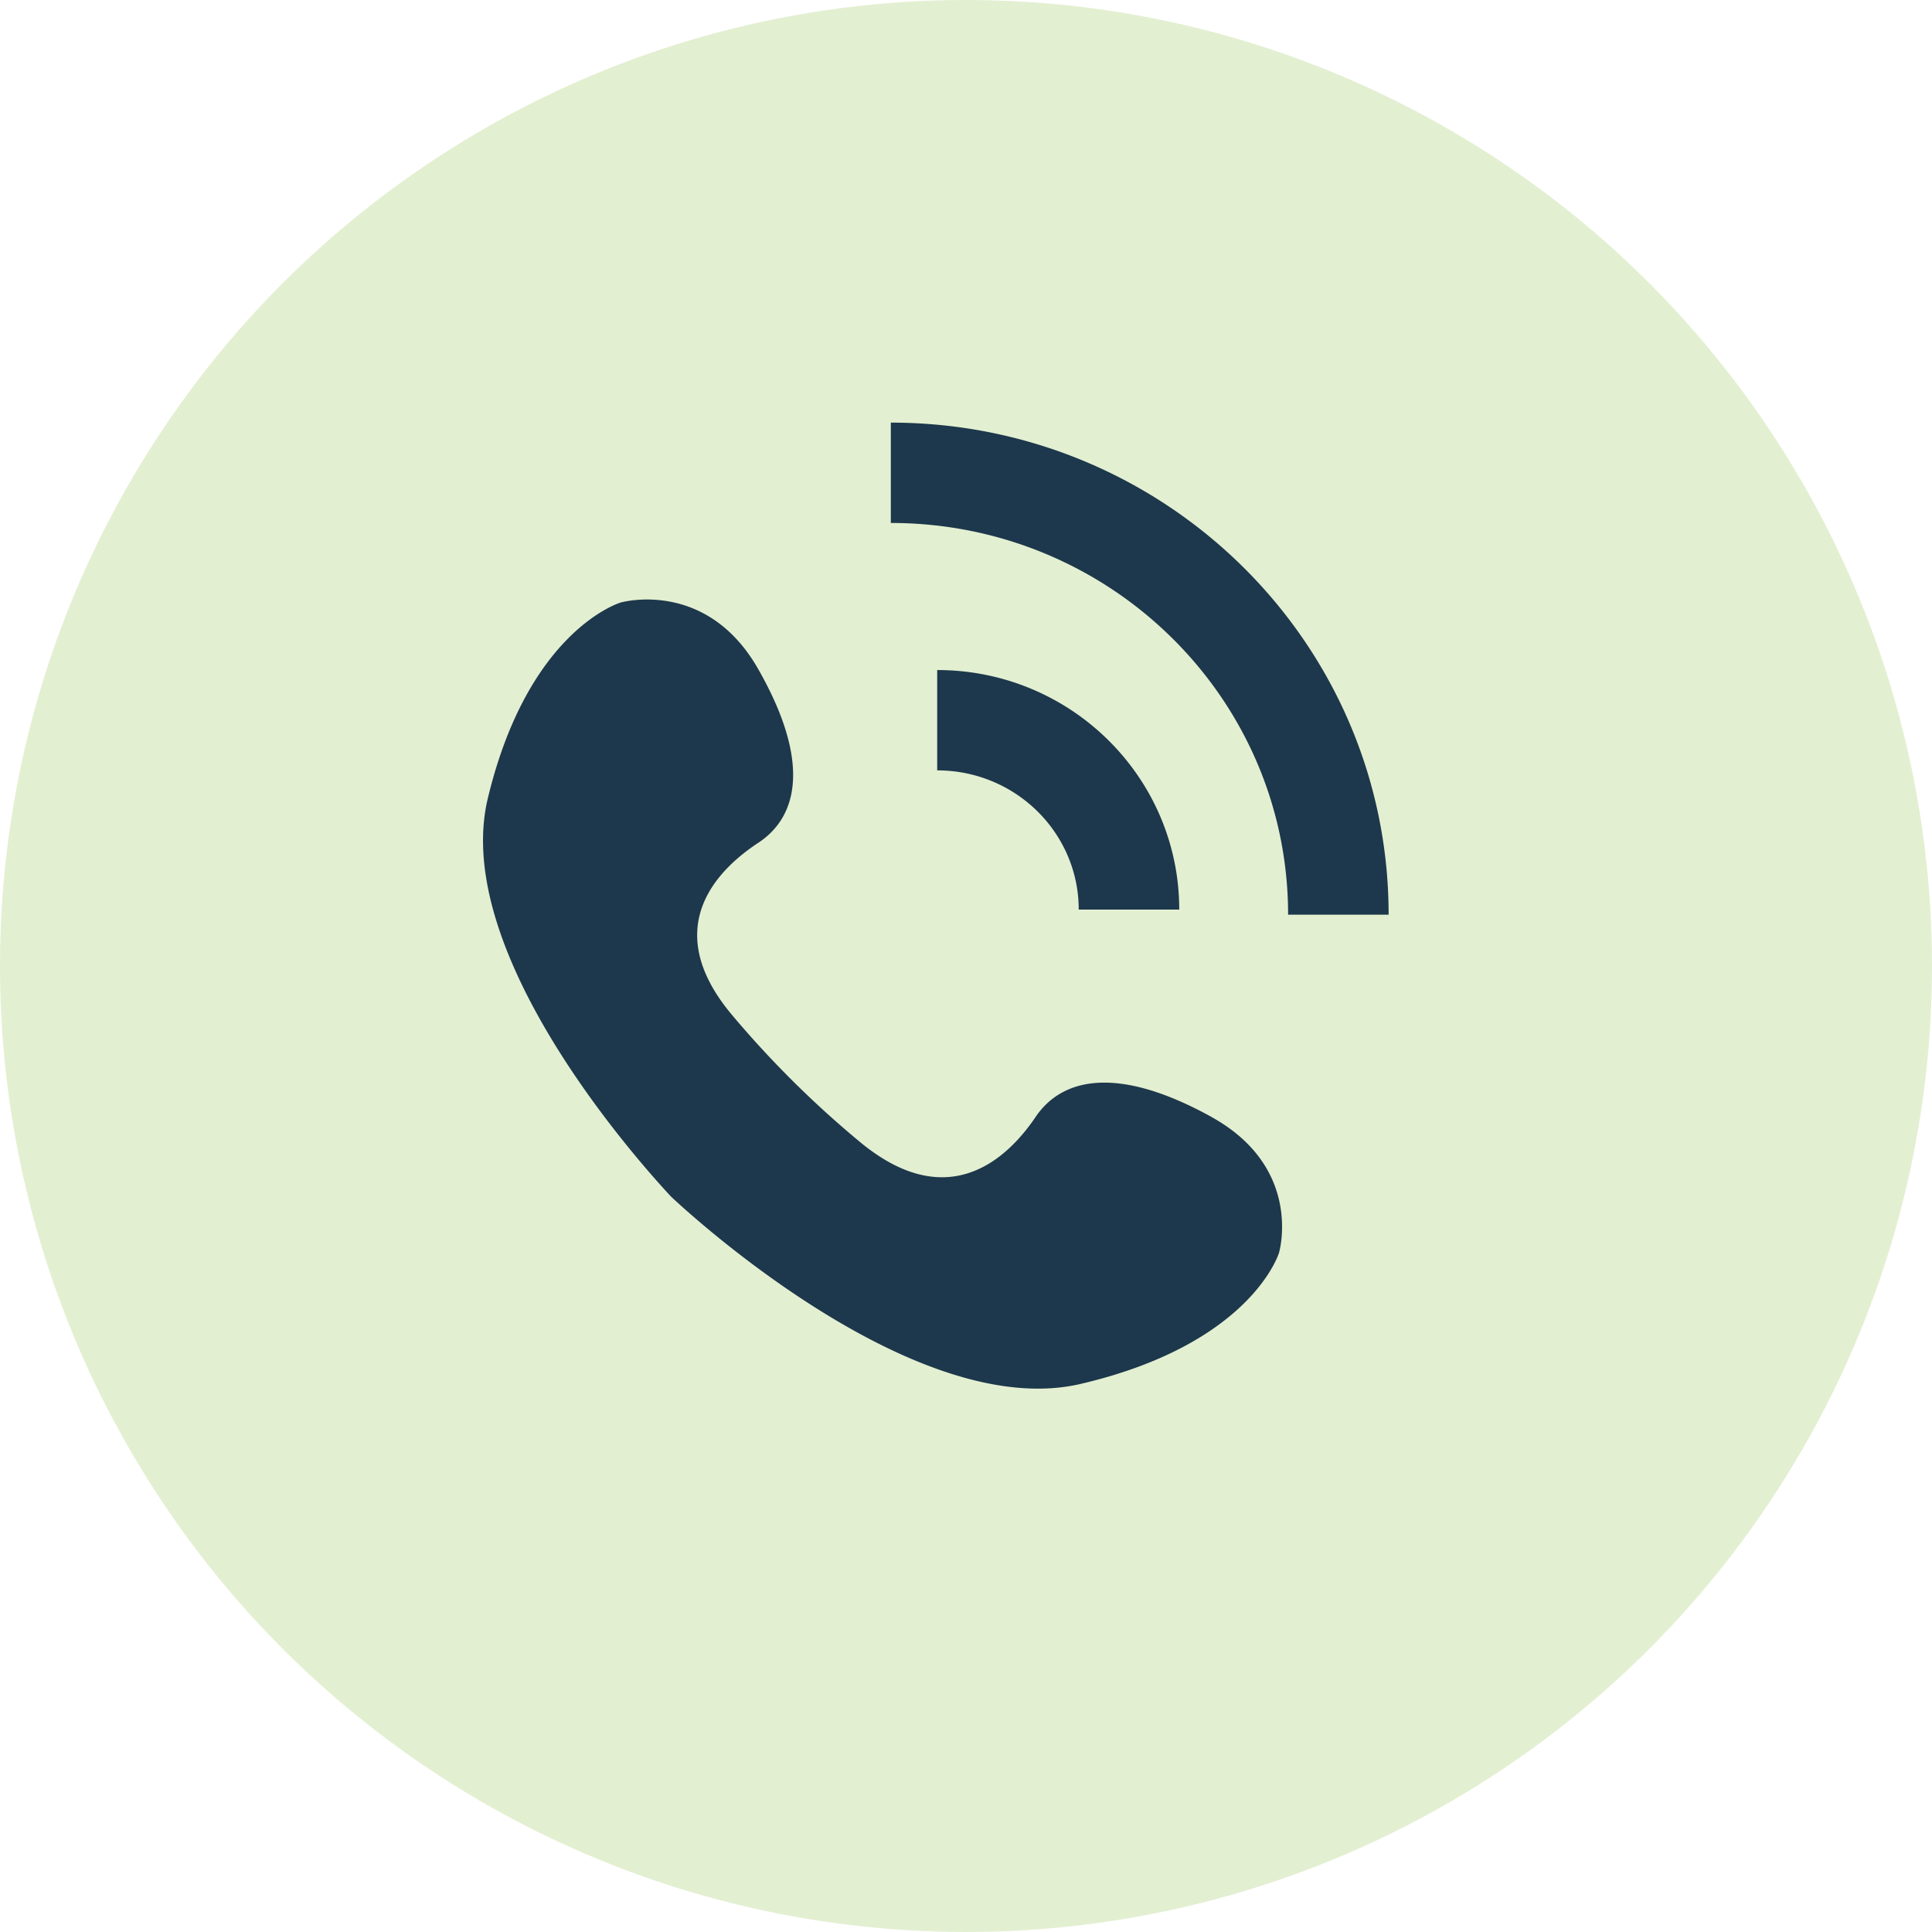
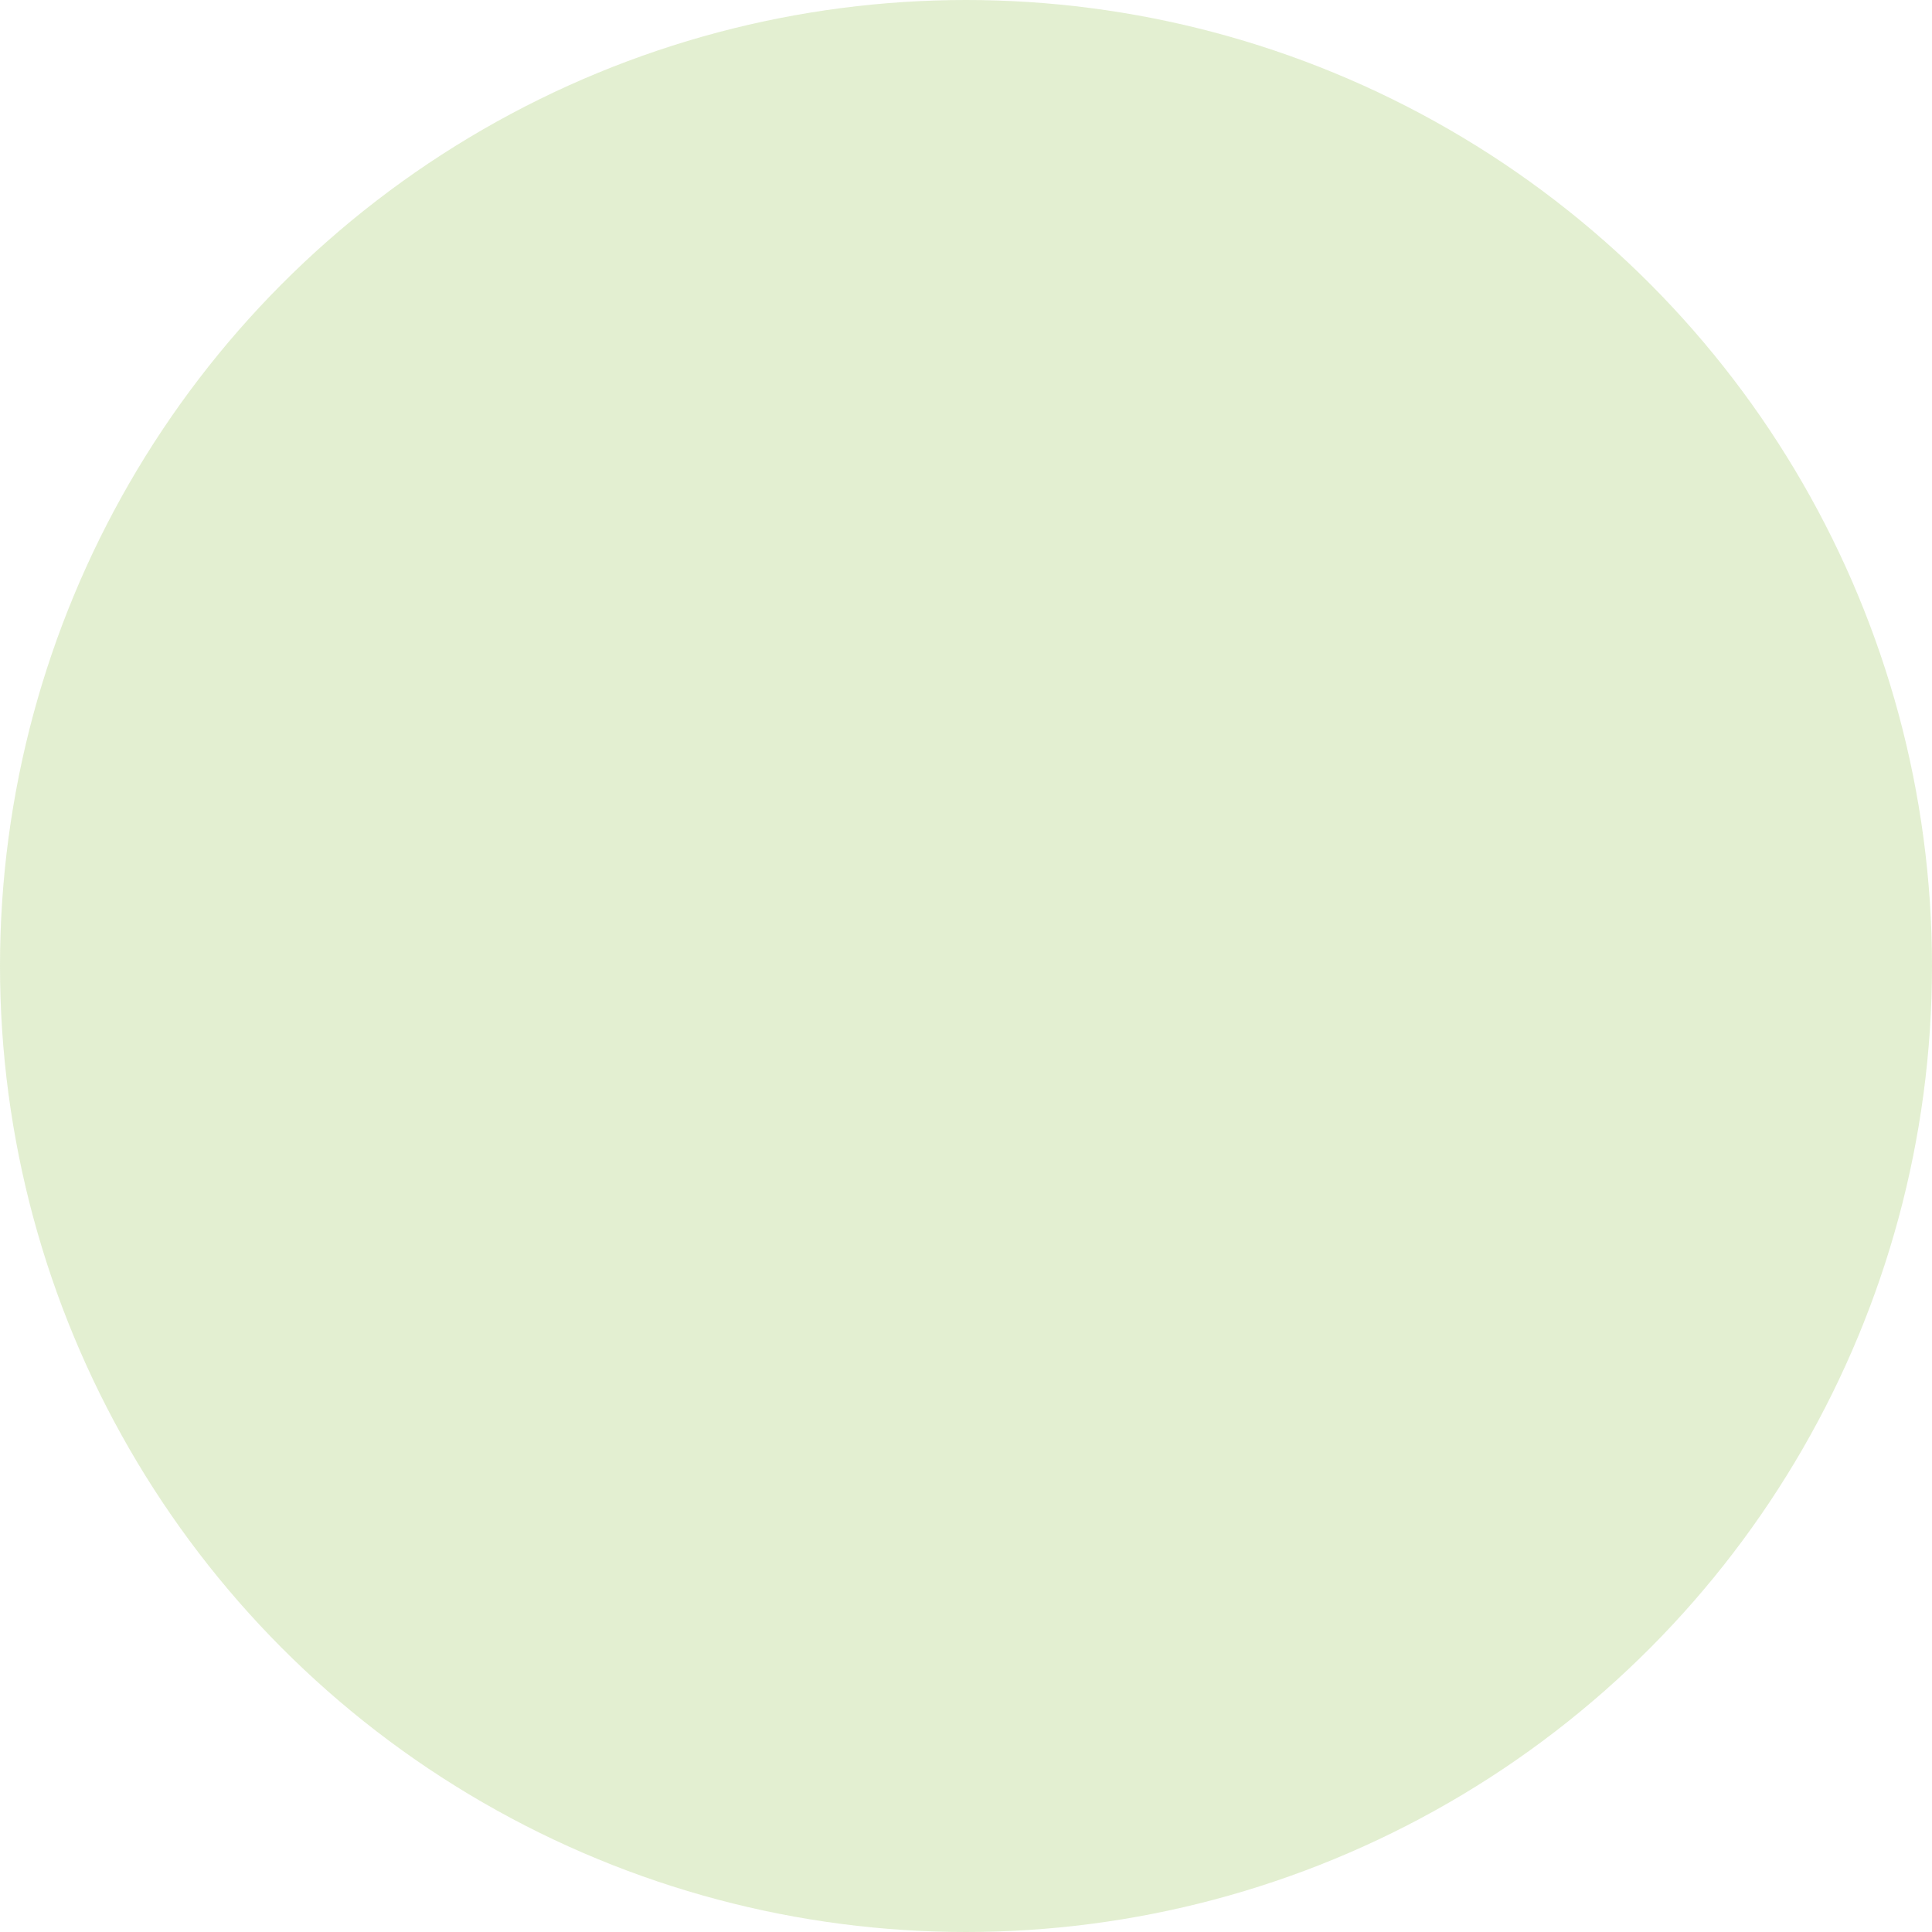
<svg xmlns="http://www.w3.org/2000/svg" width="32" height="32" fill="none">
  <circle cx="16" cy="16" r="16" fill="#73AF1D" opacity=".2" />
-   <path fill="#1D384C" fill-rule="evenodd" d="M14.756 7C19.306 7 23 10.647 23 15.15h-1.665c0-3.581-2.944-6.488-6.58-6.488V7Zm5.31 11.5c-1.532-.847-2.465-.663-2.913 0-.448.663-1.42 1.621-2.876.442a16.585 16.585 0 0 1-2.165-2.146c-1.195-1.437-.224-2.395.448-2.837.672-.442.86-1.364 0-2.874-.859-1.511-2.277-1.106-2.277-1.106s-1.531.443-2.203 3.243c-.606 2.524 2.428 5.946 3.033 6.596 0 0 3.949 3.767 6.786 3.104 2.838-.664 3.286-2.174 3.286-2.174s.411-1.4-1.12-2.248Zm-.534-3.434c0-2.193-1.797-3.968-4.009-3.968v1.662c1.297 0 2.344 1.035 2.344 2.306h1.665Z" clip-rule="evenodd" />
</svg>